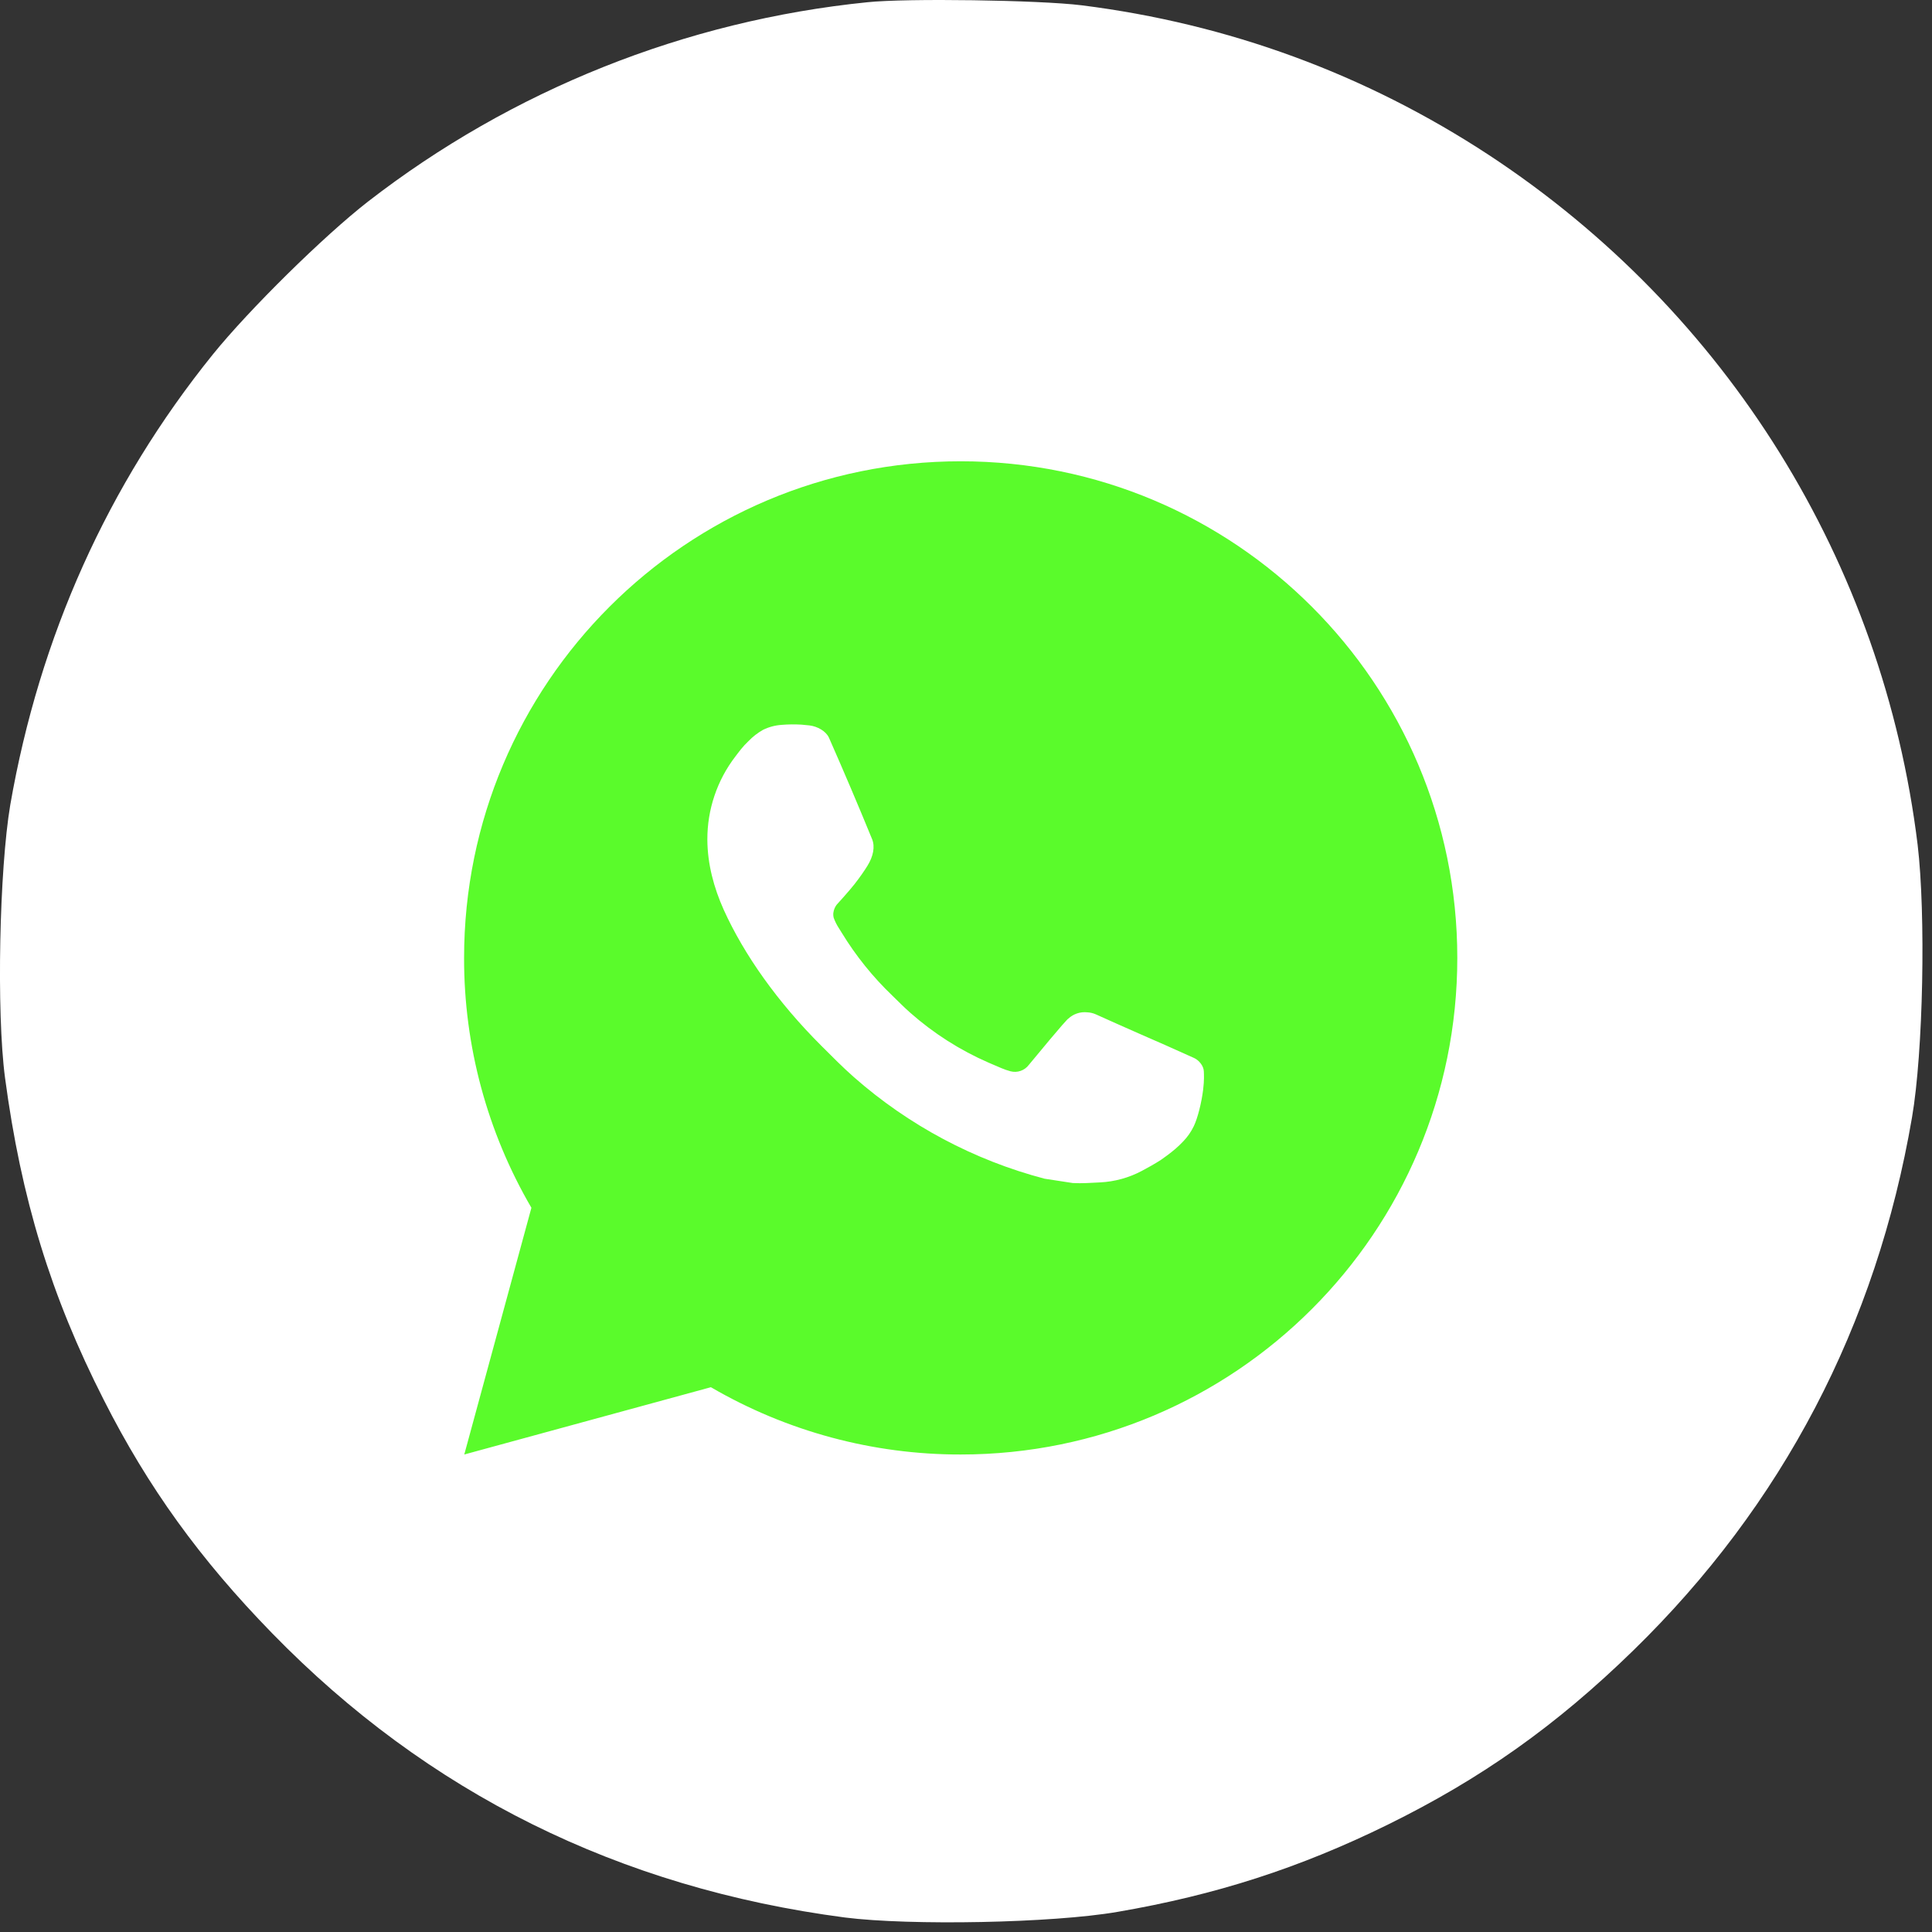
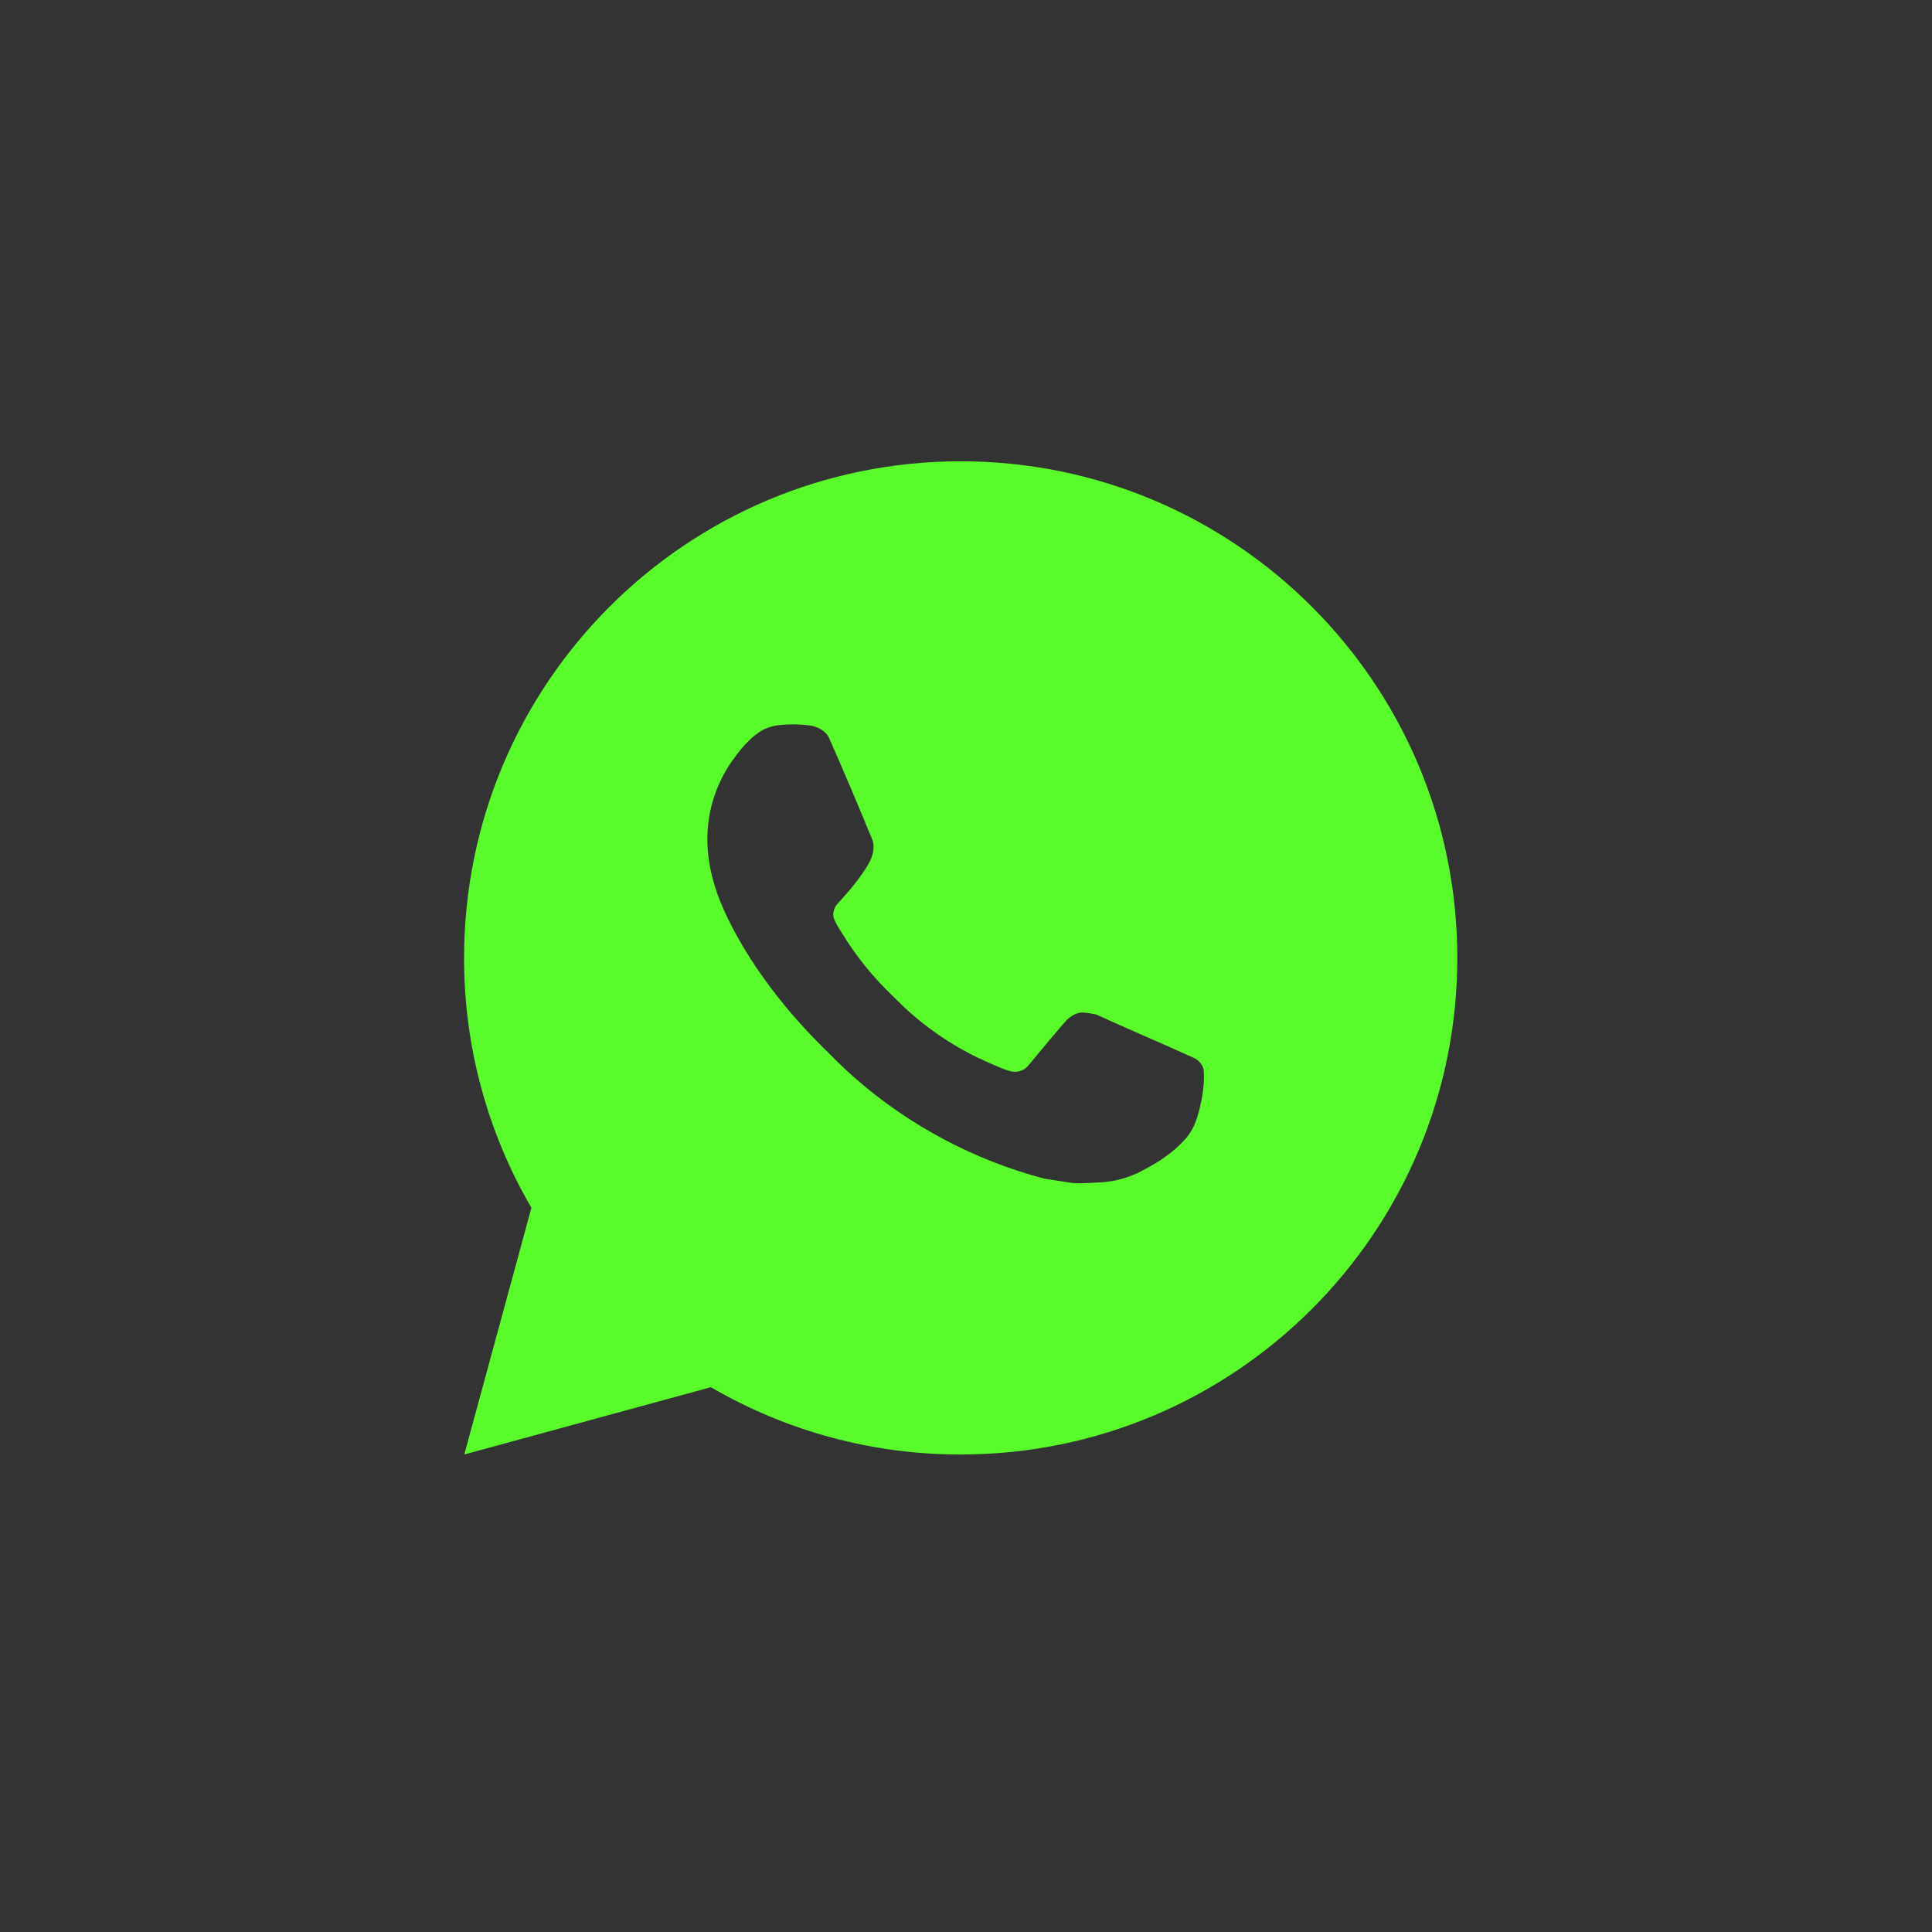
<svg xmlns="http://www.w3.org/2000/svg" viewBox="0 0 71.00 71.00" data-guides="{&quot;vertical&quot;:[],&quot;horizontal&quot;:[]}">
  <rect x="0" y="0" width="71.00" height="71.00" fill="#333333" stroke="none" />
  <defs />
-   <path fill="white" stroke="none" fill-opacity="1" stroke-width="1" stroke-opacity="1" id="tSvg16fa85999d1" title="Path 6" d="M31.049 70.467C33.451 70.771 38.682 70.674 41.07 70.26C44.687 69.639 47.765 68.645 50.995 67.058C54.418 65.374 57.179 63.427 60.023 60.653C65.502 55.311 68.953 48.727 70.265 41.066C70.679 38.664 70.775 33.598 70.472 31.044C69.202 20.678 63.473 11.457 54.722 5.701C50.18 2.719 45.128 0.87 39.745 0.194C38.185 0.001 33.312 -0.069 31.877 0.082C25.182 0.759 18.805 3.313 13.519 7.412C11.903 8.669 9.156 11.374 7.817 13.031C3.966 17.807 1.454 23.384 0.377 29.581C-0.023 31.956 -0.134 37.187 0.184 39.603C0.777 44.047 1.868 47.622 3.814 51.446C5.443 54.662 7.348 57.299 9.998 60.018C15.713 65.885 22.739 69.377 31.049 70.467ZM18.557 52.854C17.825 52.854 17.826 52.73 18.819 47.913C19.316 45.431 19.729 43.306 19.73 43.178C19.73 43.054 19.551 42.557 19.33 42.074C18.074 39.285 17.604 35.351 18.143 32.203C19.482 24.57 25.859 18.621 33.602 17.807C35.135 17.641 35.231 17.642 36.777 17.793C41.084 18.207 44.894 20.016 47.793 23.025C49.767 25.081 51.051 27.166 51.879 29.706C53.038 33.225 53.038 37.145 51.893 40.596C49.836 46.766 44.59 51.252 38.172 52.37C35.039 52.909 31.242 52.44 28.44 51.184C28.15 51.05 27.86 50.917 27.57 50.784C26.116 51.129 24.662 51.474 23.208 51.819C20.82 52.385 18.723 52.854 18.557 52.854Z" />
-   <path fill="white" cx="33.824" cy="33.645" rx="25.5" ry="28" id="tSvg196d4c49f2f" title="Ellipse 1" fill-opacity="1" stroke="none" stroke-opacity="1" d="M33.824 5.645C47.907 5.645 59.324 18.181 59.324 33.645C59.324 49.108 47.907 61.644 33.824 61.644C19.741 61.644 8.324 49.108 8.324 33.645C8.324 18.181 19.741 5.645 33.824 5.645Z" style="transform-origin: 33.82px 33.64px;" />
-   <path fill="#5afb2b" stroke="none" fill-opacity="1" stroke-width="1" stroke-opacity="1" id="tSvg15b46ce667d" title="Path 7" d="M35.305 16.952C45.384 16.952 53.555 25.122 53.555 35.202C53.555 45.281 45.384 53.452 35.305 53.452C32.08 53.457 28.911 52.603 26.125 50.979C23.104 51.803 20.083 52.627 17.062 53.452C17.884 50.429 18.707 47.407 19.529 44.385C17.903 41.598 17.049 38.428 17.055 35.202C17.055 25.122 25.225 16.952 35.305 16.952ZM29.085 26.624C28.963 26.629 28.842 26.634 28.72 26.639C28.484 26.655 28.253 26.717 28.041 26.821C27.843 26.933 27.663 27.073 27.505 27.237C27.286 27.444 27.162 27.622 27.028 27.796C26.353 28.673 25.99 29.751 25.995 30.858C25.999 31.752 26.233 32.623 26.598 33.437C27.344 35.083 28.572 36.826 30.193 38.441C30.583 38.83 30.967 39.22 31.379 39.583C33.393 41.356 35.792 42.635 38.387 43.317C38.733 43.37 39.078 43.423 39.424 43.476C39.761 43.494 40.099 43.469 40.438 43.452C40.97 43.424 41.489 43.281 41.959 43.031C42.197 42.907 42.431 42.773 42.658 42.629C42.658 42.629 42.735 42.577 42.886 42.465C43.132 42.282 43.284 42.153 43.488 41.939C43.641 41.781 43.769 41.598 43.871 41.388C44.014 41.091 44.156 40.523 44.214 40.051C44.258 39.689 44.245 39.492 44.24 39.37C44.233 39.175 44.07 38.972 43.893 38.886C43.539 38.727 43.185 38.569 42.831 38.41C42.831 38.41 41.243 37.718 40.272 37.277C40.171 37.232 40.062 37.207 39.951 37.202C39.826 37.189 39.7 37.203 39.581 37.243C39.462 37.283 39.353 37.348 39.261 37.434C39.252 37.43 39.13 37.534 37.81 39.133C37.735 39.234 37.63 39.311 37.511 39.353C37.391 39.396 37.262 39.401 37.139 39.37C37.02 39.338 36.903 39.298 36.79 39.249C36.564 39.154 36.486 39.118 36.33 39.052C35.283 38.596 34.313 37.978 33.456 37.222C33.226 37.021 33.013 36.802 32.794 36.59C32.076 35.903 31.45 35.125 30.932 34.276C30.896 34.218 30.86 34.161 30.824 34.103C30.748 33.986 30.686 33.86 30.638 33.729C30.569 33.461 30.75 33.245 30.75 33.245C30.75 33.245 31.193 32.76 31.399 32.497C31.6 32.241 31.77 31.993 31.879 31.816C32.094 31.469 32.162 31.113 32.049 30.838C31.538 29.59 31.01 28.348 30.465 27.113C30.357 26.869 30.038 26.693 29.748 26.659C29.649 26.647 29.55 26.637 29.452 26.63C29.207 26.616 28.961 26.618 28.716 26.637C28.839 26.633 28.962 26.628 29.085 26.624Z" />
+   <path fill="#5afb2b" stroke="none" fill-opacity="1" stroke-width="1" stroke-opacity="1" id="tSvg15b46ce667d" title="Path 7" d="M35.305 16.952C45.384 16.952 53.555 25.122 53.555 35.202C53.555 45.281 45.384 53.452 35.305 53.452C32.08 53.457 28.911 52.603 26.125 50.979C23.104 51.803 20.083 52.627 17.062 53.452C17.884 50.429 18.707 47.407 19.529 44.385C17.903 41.598 17.049 38.428 17.055 35.202C17.055 25.122 25.225 16.952 35.305 16.952ZM29.085 26.624C28.963 26.629 28.842 26.634 28.72 26.639C28.484 26.655 28.253 26.717 28.041 26.821C27.843 26.933 27.663 27.073 27.505 27.237C27.286 27.444 27.162 27.622 27.028 27.796C26.353 28.673 25.99 29.751 25.995 30.858C25.999 31.752 26.233 32.623 26.598 33.437C27.344 35.083 28.572 36.826 30.193 38.441C30.583 38.83 30.967 39.22 31.379 39.583C33.393 41.356 35.792 42.635 38.387 43.317C38.733 43.37 39.078 43.423 39.424 43.476C39.761 43.494 40.099 43.469 40.438 43.452C40.97 43.424 41.489 43.281 41.959 43.031C42.197 42.907 42.431 42.773 42.658 42.629C42.658 42.629 42.735 42.577 42.886 42.465C43.132 42.282 43.284 42.153 43.488 41.939C43.641 41.781 43.769 41.598 43.871 41.388C44.014 41.091 44.156 40.523 44.214 40.051C44.258 39.689 44.245 39.492 44.24 39.37C44.233 39.175 44.07 38.972 43.893 38.886C43.539 38.727 43.185 38.569 42.831 38.41C42.831 38.41 41.243 37.718 40.272 37.277C39.826 37.189 39.7 37.203 39.581 37.243C39.462 37.283 39.353 37.348 39.261 37.434C39.252 37.43 39.13 37.534 37.81 39.133C37.735 39.234 37.63 39.311 37.511 39.353C37.391 39.396 37.262 39.401 37.139 39.37C37.02 39.338 36.903 39.298 36.79 39.249C36.564 39.154 36.486 39.118 36.33 39.052C35.283 38.596 34.313 37.978 33.456 37.222C33.226 37.021 33.013 36.802 32.794 36.59C32.076 35.903 31.45 35.125 30.932 34.276C30.896 34.218 30.86 34.161 30.824 34.103C30.748 33.986 30.686 33.86 30.638 33.729C30.569 33.461 30.75 33.245 30.75 33.245C30.75 33.245 31.193 32.76 31.399 32.497C31.6 32.241 31.77 31.993 31.879 31.816C32.094 31.469 32.162 31.113 32.049 30.838C31.538 29.59 31.01 28.348 30.465 27.113C30.357 26.869 30.038 26.693 29.748 26.659C29.649 26.647 29.55 26.637 29.452 26.63C29.207 26.616 28.961 26.618 28.716 26.637C28.839 26.633 28.962 26.628 29.085 26.624Z" />
</svg>